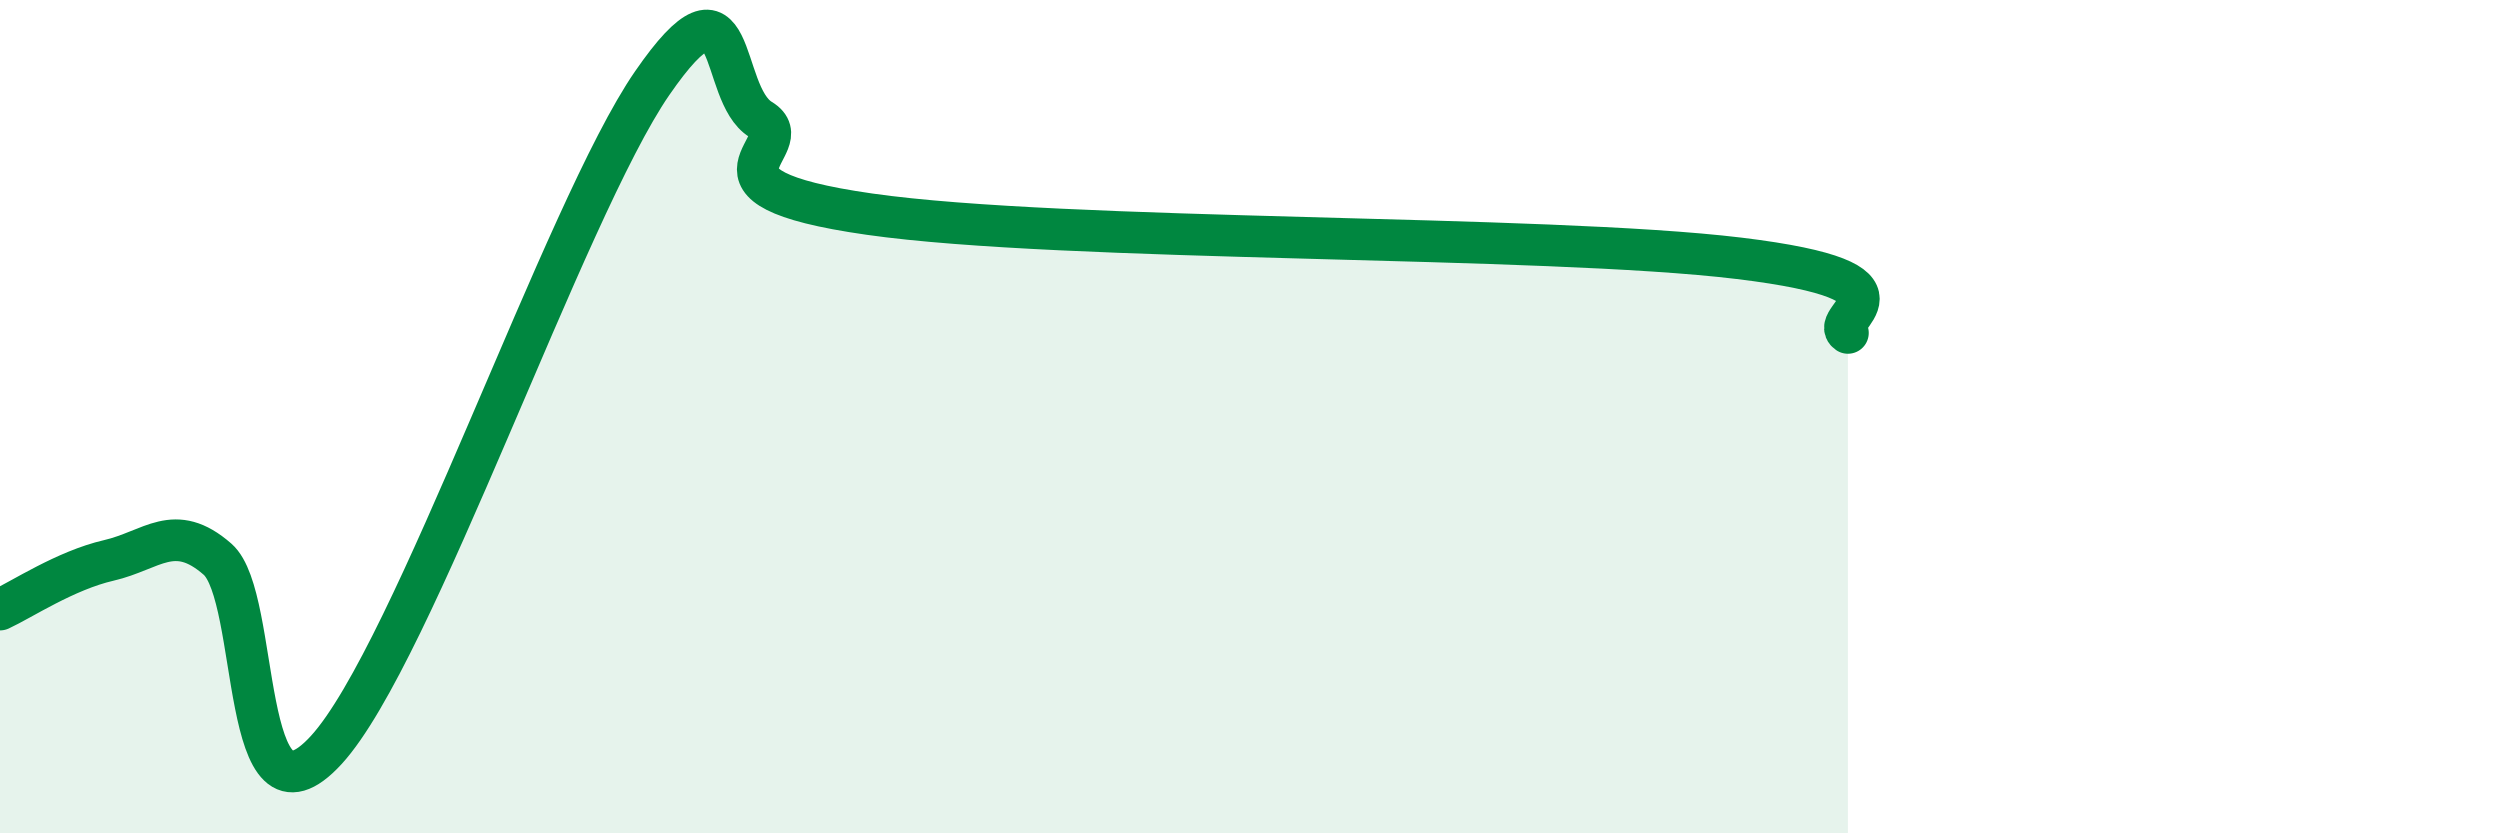
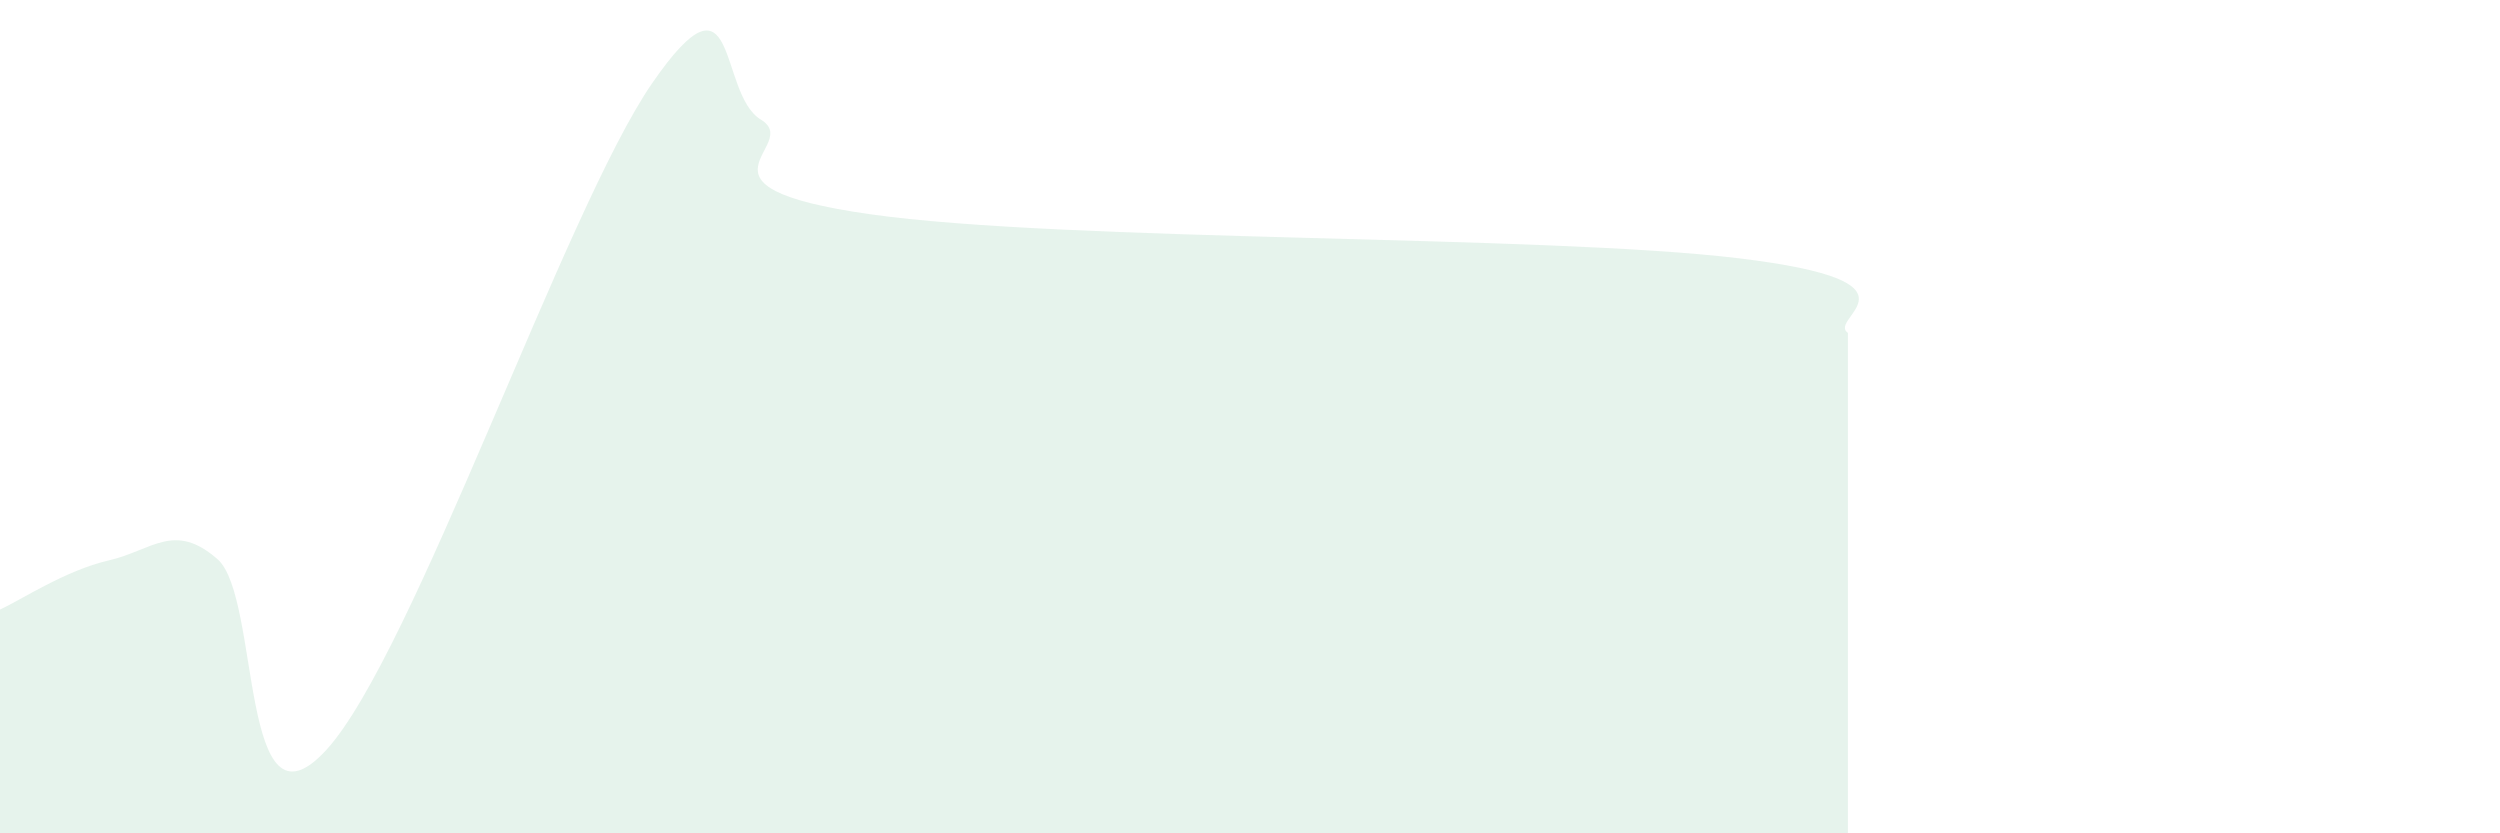
<svg xmlns="http://www.w3.org/2000/svg" width="60" height="20" viewBox="0 0 60 20">
  <path d="M 0,14.63 C 0.52,14.39 1.57,13.69 2.61,13.45 C 3.65,13.21 4.18,12.51 5.22,13.42 C 6.26,14.33 5.74,20.28 7.83,18 C 9.92,15.72 13.56,5.03 15.65,2 C 17.74,-1.03 17.22,2.24 18.26,2.87 C 19.3,3.5 16.17,4.47 20.87,5.14 C 25.57,5.81 37.04,5.63 41.74,6.2 C 46.44,6.77 43.83,7.63 44.35,7.99L44.35 20L0 20Z" fill="#008740" opacity="0.1" stroke-linecap="round" stroke-linejoin="round" />
-   <path d="M 0,14.63 C 0.52,14.39 1.57,13.69 2.61,13.45 C 3.65,13.21 4.18,12.51 5.22,13.42 C 6.26,14.33 5.74,20.28 7.83,18 C 9.92,15.72 13.56,5.03 15.65,2 C 17.74,-1.03 17.22,2.24 18.26,2.87 C 19.3,3.5 16.17,4.47 20.87,5.14 C 25.57,5.81 37.04,5.63 41.74,6.2 C 46.44,6.77 43.83,7.63 44.35,7.99" stroke="#008740" stroke-width="1" fill="none" stroke-linecap="round" stroke-linejoin="round" />
</svg>